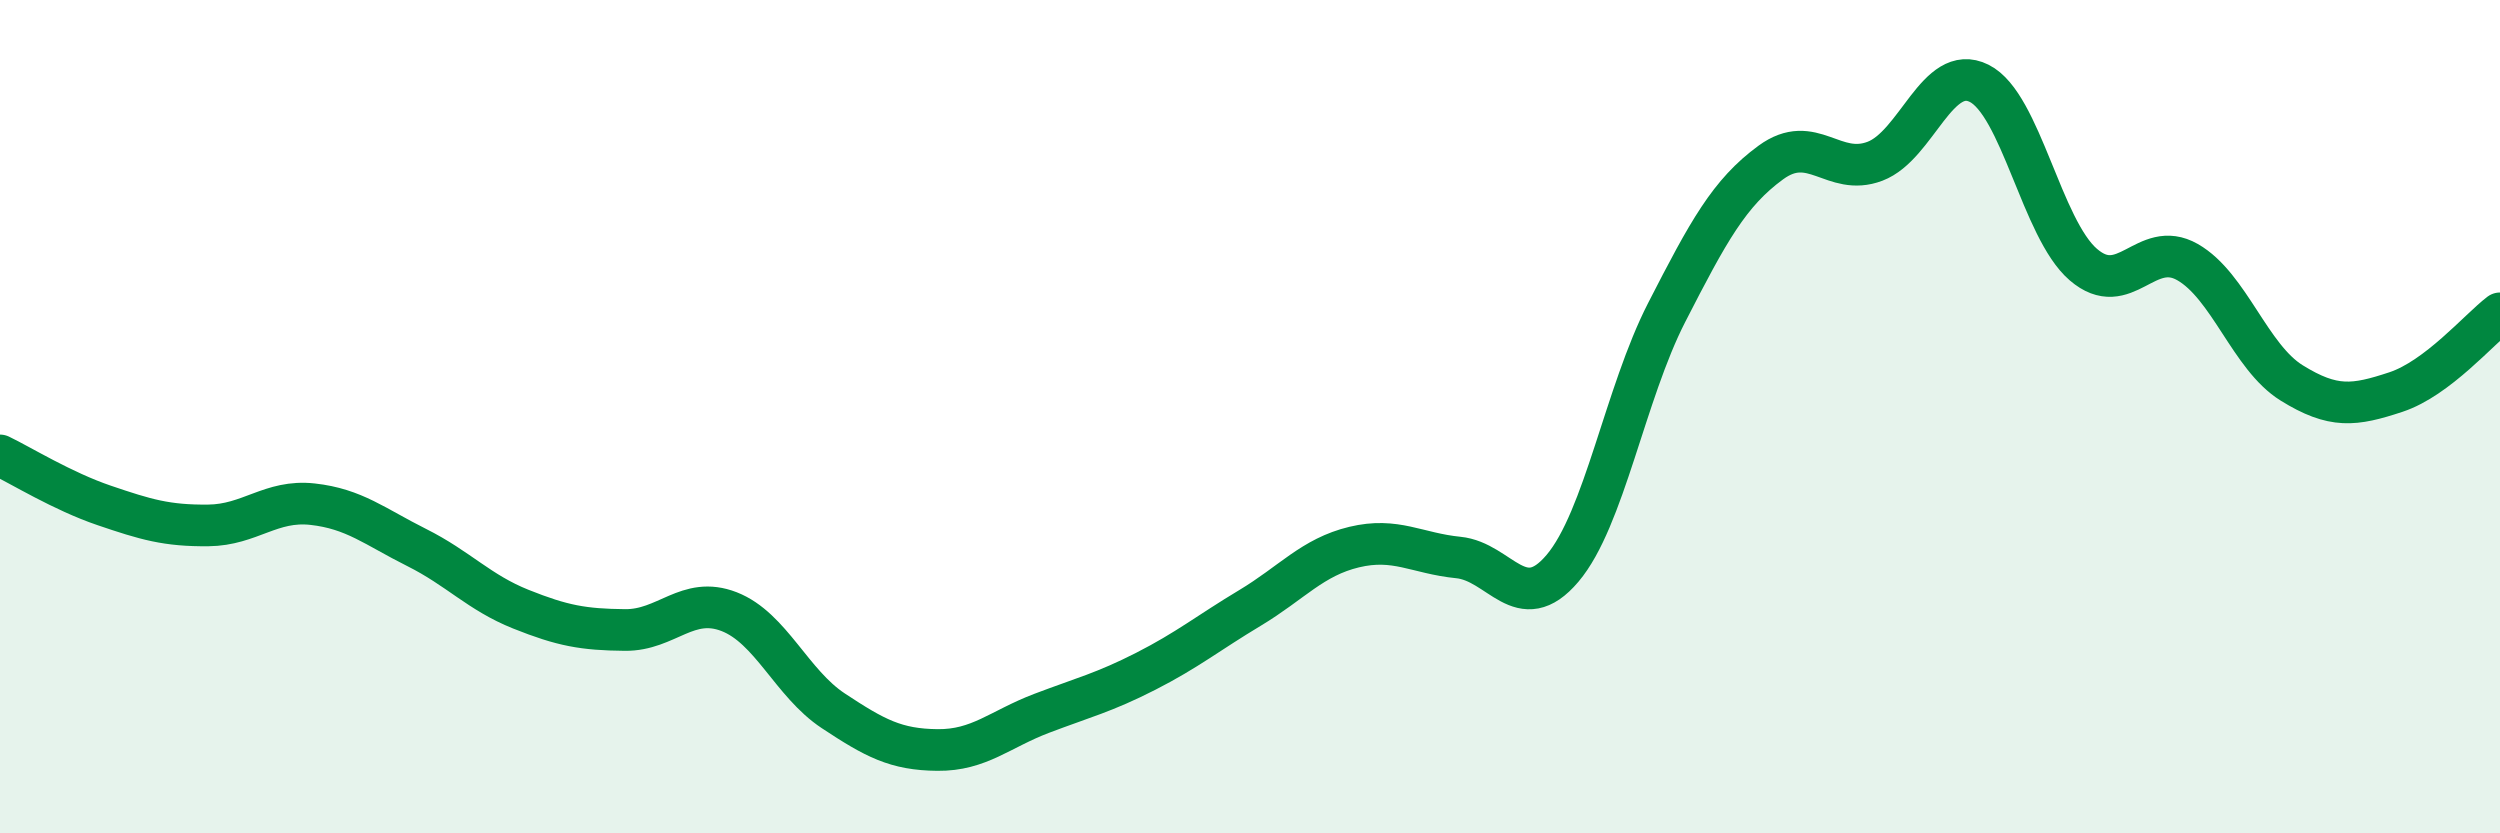
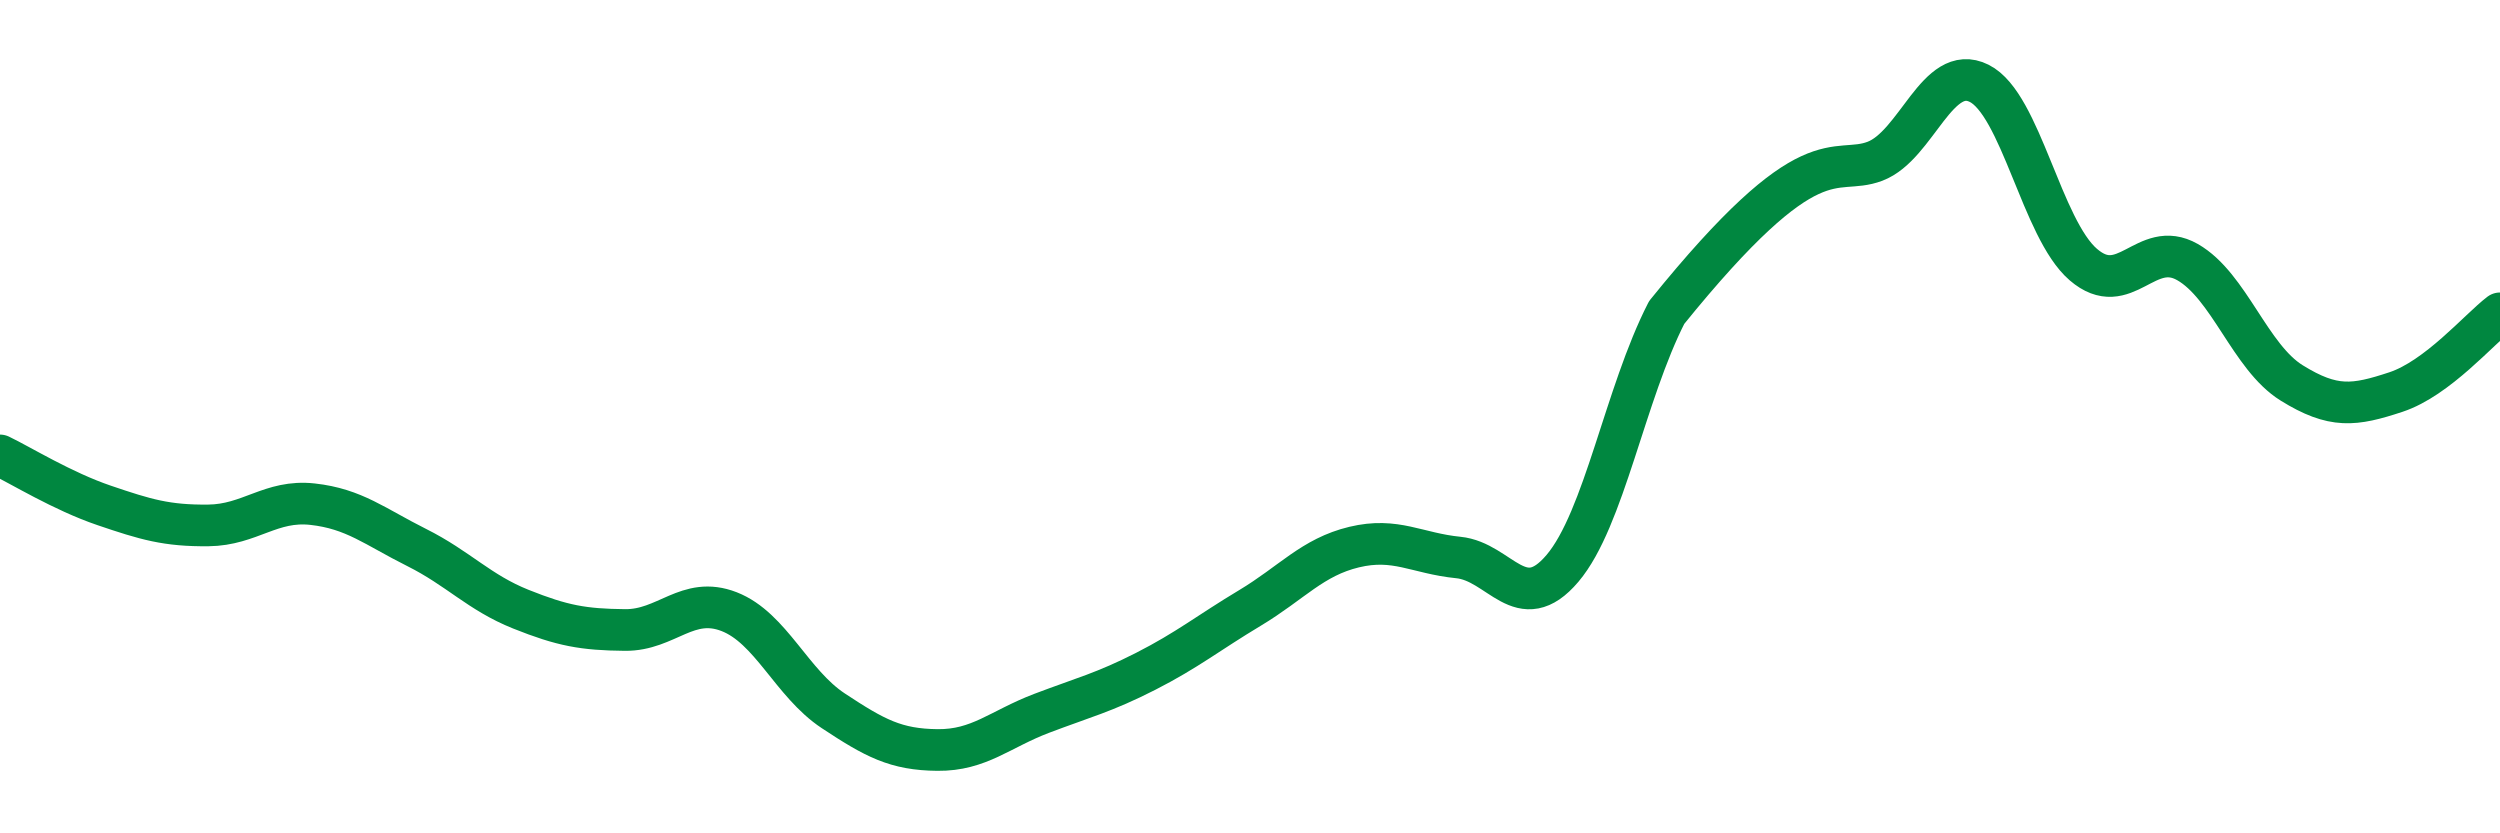
<svg xmlns="http://www.w3.org/2000/svg" width="60" height="20" viewBox="0 0 60 20">
-   <path d="M 0,10.93 C 0.5,11.17 1.5,11.79 2.5,12.13 C 3.5,12.47 4,12.62 5,12.61 C 6,12.6 6.5,11.99 7.5,12.1 C 8.5,12.21 9,12.64 10,13.14 C 11,13.64 11.5,14.22 12.5,14.62 C 13.5,15.02 14,15.11 15,15.12 C 16,15.13 16.5,14.29 17.5,14.68 C 18.5,15.07 19,16.4 20,17.06 C 21,17.72 21.5,17.99 22.5,18 C 23.5,18.01 24,17.5 25,17.12 C 26,16.74 26.5,16.62 27.5,16.11 C 28.5,15.6 29,15.19 30,14.59 C 31,13.99 31.5,13.37 32.5,13.13 C 33.5,12.89 34,13.28 35,13.38 C 36,13.48 36.5,14.82 37.5,13.64 C 38.5,12.46 39,9.45 40,7.5 C 41,5.55 41.5,4.63 42.5,3.9 C 43.5,3.17 44,4.25 45,3.87 C 46,3.49 46.5,1.5 47.5,2 C 48.5,2.5 49,5.49 50,6.35 C 51,7.21 51.5,5.72 52.5,6.29 C 53.5,6.86 54,8.57 55,9.19 C 56,9.81 56.5,9.74 57.5,9.41 C 58.5,9.08 59.5,7.9 60,7.52L60 20L0 20Z" fill="#008740" opacity="0.1" stroke-linecap="round" stroke-linejoin="round" />
-   <path d="M 0,10.93 C 0.5,11.17 1.5,11.79 2.5,12.13 C 3.5,12.47 4,12.62 5,12.61 C 6,12.6 6.5,11.99 7.5,12.1 C 8.5,12.21 9,12.64 10,13.14 C 11,13.64 11.5,14.22 12.5,14.62 C 13.5,15.02 14,15.11 15,15.12 C 16,15.13 16.5,14.29 17.5,14.68 C 18.5,15.07 19,16.4 20,17.06 C 21,17.72 21.5,17.99 22.5,18 C 23.5,18.01 24,17.5 25,17.12 C 26,16.74 26.5,16.62 27.5,16.11 C 28.5,15.6 29,15.19 30,14.59 C 31,13.99 31.5,13.37 32.5,13.13 C 33.5,12.89 34,13.28 35,13.38 C 36,13.48 36.5,14.82 37.5,13.64 C 38.5,12.46 39,9.45 40,7.5 C 41,5.55 41.5,4.63 42.5,3.9 C 43.5,3.17 44,4.25 45,3.87 C 46,3.49 46.5,1.5 47.5,2 C 48.5,2.5 49,5.49 50,6.35 C 51,7.21 51.5,5.72 52.5,6.29 C 53.5,6.86 54,8.57 55,9.19 C 56,9.81 56.5,9.74 57.5,9.41 C 58.5,9.08 59.5,7.9 60,7.52" stroke="#008740" stroke-width="1" fill="none" stroke-linecap="round" stroke-linejoin="round" />
+   <path d="M 0,10.93 C 0.5,11.17 1.5,11.79 2.5,12.13 C 3.5,12.47 4,12.62 5,12.61 C 6,12.6 6.5,11.99 7.5,12.1 C 8.5,12.21 9,12.64 10,13.14 C 11,13.64 11.5,14.22 12.5,14.62 C 13.5,15.02 14,15.11 15,15.12 C 16,15.13 16.5,14.29 17.5,14.68 C 18.5,15.07 19,16.4 20,17.06 C 21,17.72 21.5,17.99 22.5,18 C 23.5,18.01 24,17.5 25,17.12 C 26,16.74 26.5,16.62 27.5,16.11 C 28.5,15.6 29,15.19 30,14.59 C 31,13.99 31.5,13.37 32.5,13.13 C 33.5,12.89 34,13.28 35,13.38 C 36,13.48 36.5,14.82 37.5,13.64 C 38.5,12.46 39,9.45 40,7.5 C 43.5,3.17 44,4.25 45,3.87 C 46,3.49 46.5,1.5 47.5,2 C 48.5,2.5 49,5.49 50,6.35 C 51,7.21 51.5,5.72 52.5,6.29 C 53.5,6.86 54,8.57 55,9.19 C 56,9.81 56.5,9.74 57.5,9.41 C 58.5,9.08 59.5,7.9 60,7.52" stroke="#008740" stroke-width="1" fill="none" stroke-linecap="round" stroke-linejoin="round" />
</svg>